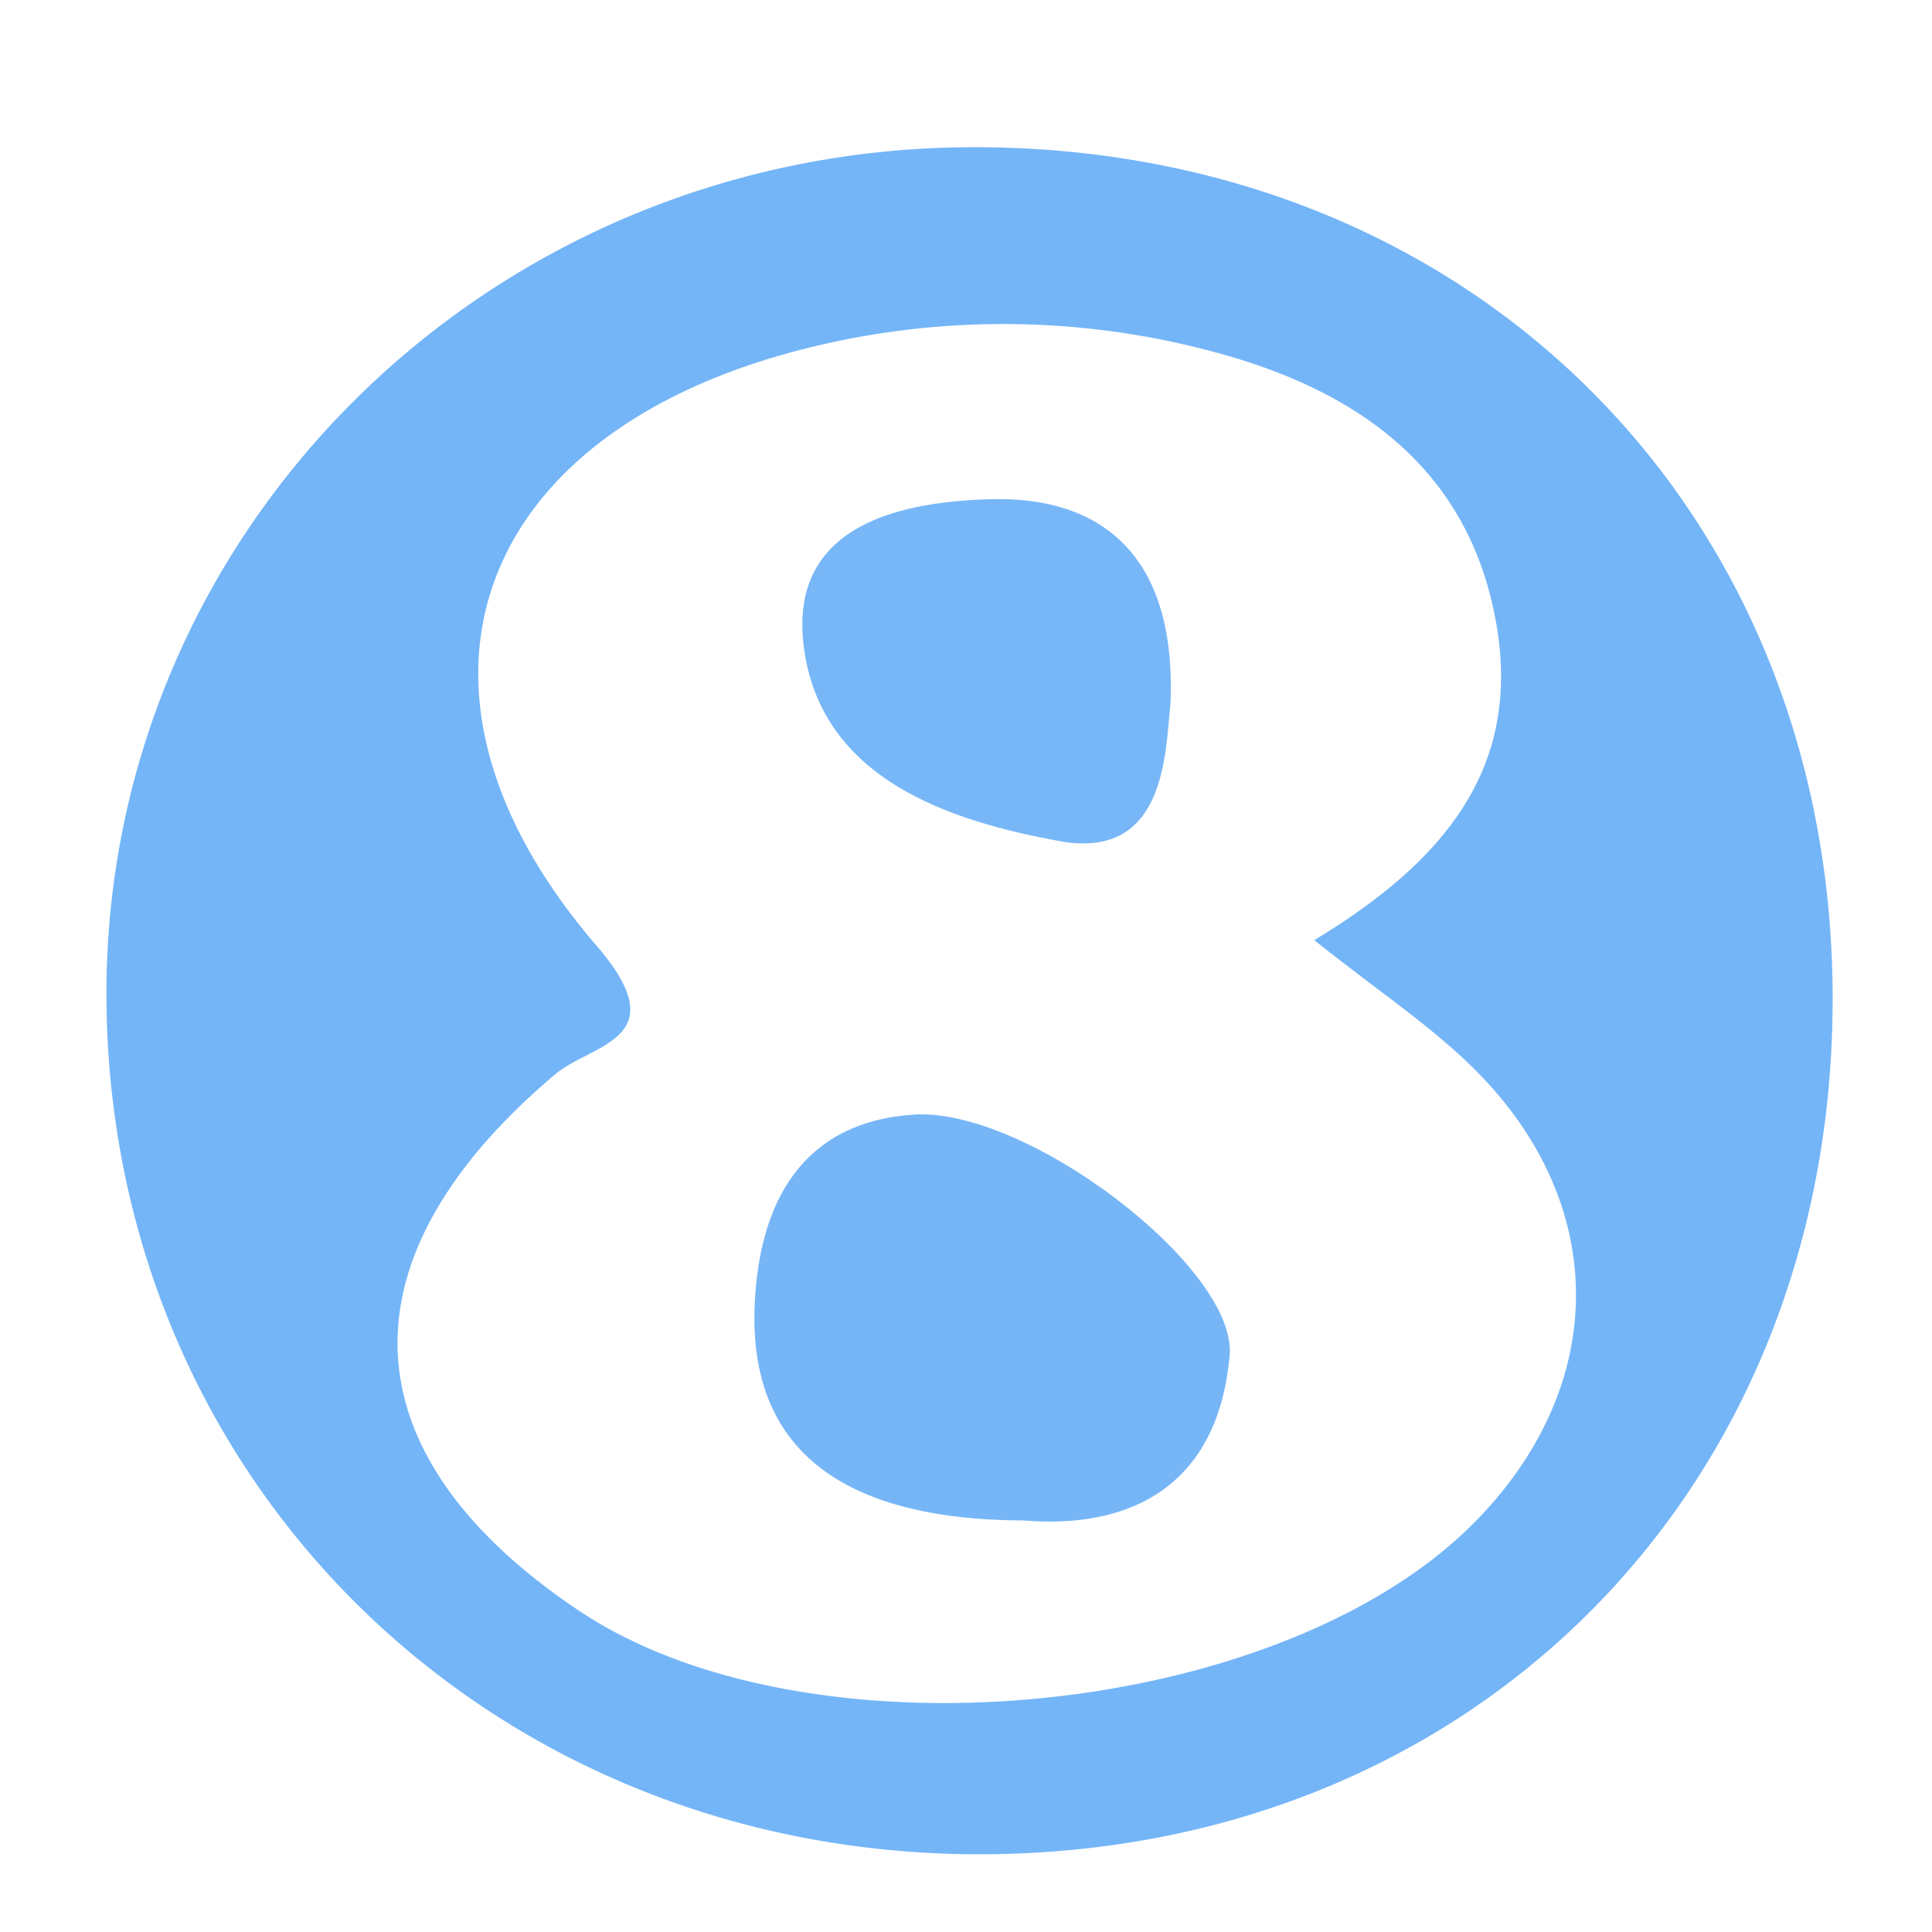
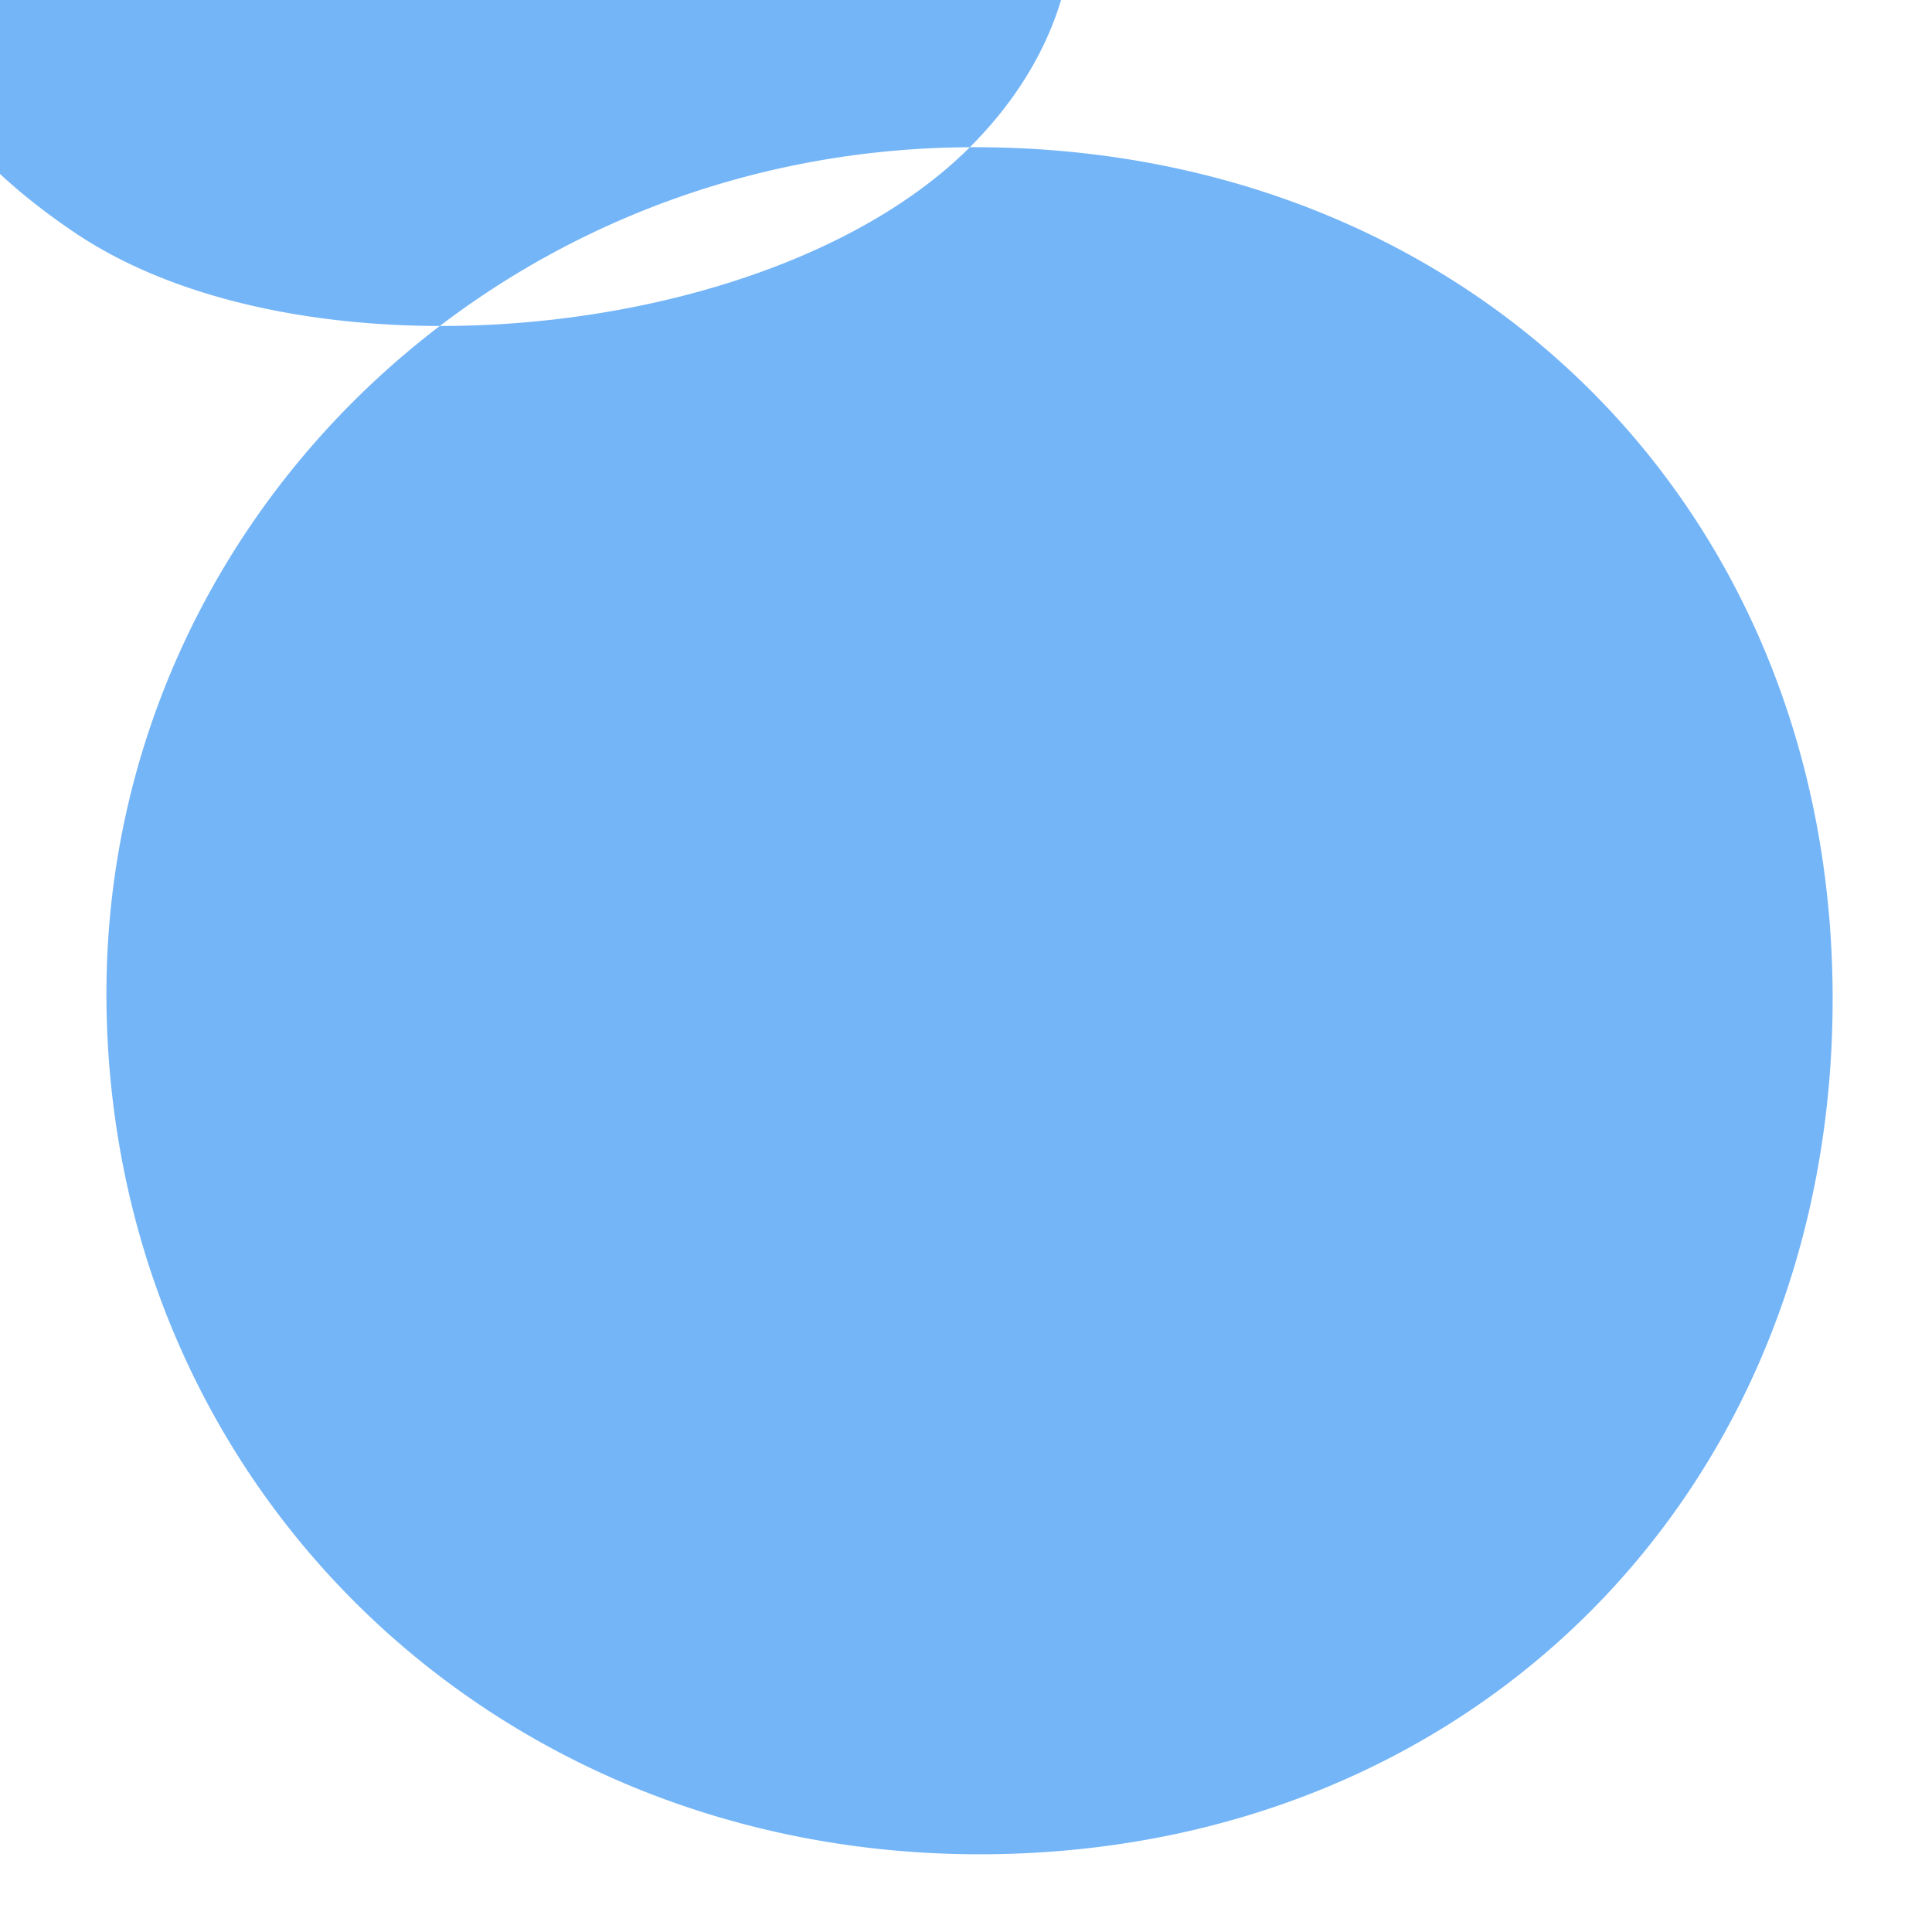
<svg xmlns="http://www.w3.org/2000/svg" class="icon" width="128px" height="128.00px" viewBox="0 0 1024 1024" version="1.1">
-   <path d="M514.048 78.029C257.707 79.189 52.736 283.238 56.457 533.504c3.789 254.532 205.21 449.707 463.531 449.297 260.915-0.444 452.301-193.536 451.345-455.339-0.99-260.301-194.731-450.662-457.353-449.434z m266.445 729.873c-103.697 103.526-351.915 127.454-473.873 45.636-123.631-82.944-127.727-186.778-12.356-284.126 19.456-16.452 64.922-18.33 21.845-68.267-113.05-131.209-68.915-265.557 99.089-313.276a429.295 429.295 0 0 1 231.151-0.546c70.997 19.558 130.731 59.085 146.159 140.186 15.155 79.053-26.965 129.024-95.915 170.803 34.543 27.477 61.781 45.466 84.48 67.959 72.909 72.124 71.885 169.267-0.58 241.63z" fill="#74B5F7" />
-   <path d="M484.011 590.78c-58.709 4.028-81.579 46.251-84.002 100.523-3.345 74.957 43.793 114.278 142.78 114.586 57.139 4.71 102.912-18.91 108.954-87.552 4.062-46.08-107.486-131.686-167.731-127.556z" fill="#76B6F7" />
-   <path d="M561.289 445.781c56.457 10.342 56.286-45.943 59.085-72.875 3.413-80.589-38.707-109.705-94.72-108.339-45.67 1.161-107.588 12.322-99.738 77.346 8.567 71.543 78.575 93.423 135.373 103.834z" fill="#78B7F7" />
+   <path d="M514.048 78.029C257.707 79.189 52.736 283.238 56.457 533.504c3.789 254.532 205.21 449.707 463.531 449.297 260.915-0.444 452.301-193.536 451.345-455.339-0.99-260.301-194.731-450.662-457.353-449.434z c-103.697 103.526-351.915 127.454-473.873 45.636-123.631-82.944-127.727-186.778-12.356-284.126 19.456-16.452 64.922-18.33 21.845-68.267-113.05-131.209-68.915-265.557 99.089-313.276a429.295 429.295 0 0 1 231.151-0.546c70.997 19.558 130.731 59.085 146.159 140.186 15.155 79.053-26.965 129.024-95.915 170.803 34.543 27.477 61.781 45.466 84.48 67.959 72.909 72.124 71.885 169.267-0.58 241.63z" fill="#74B5F7" />
</svg>